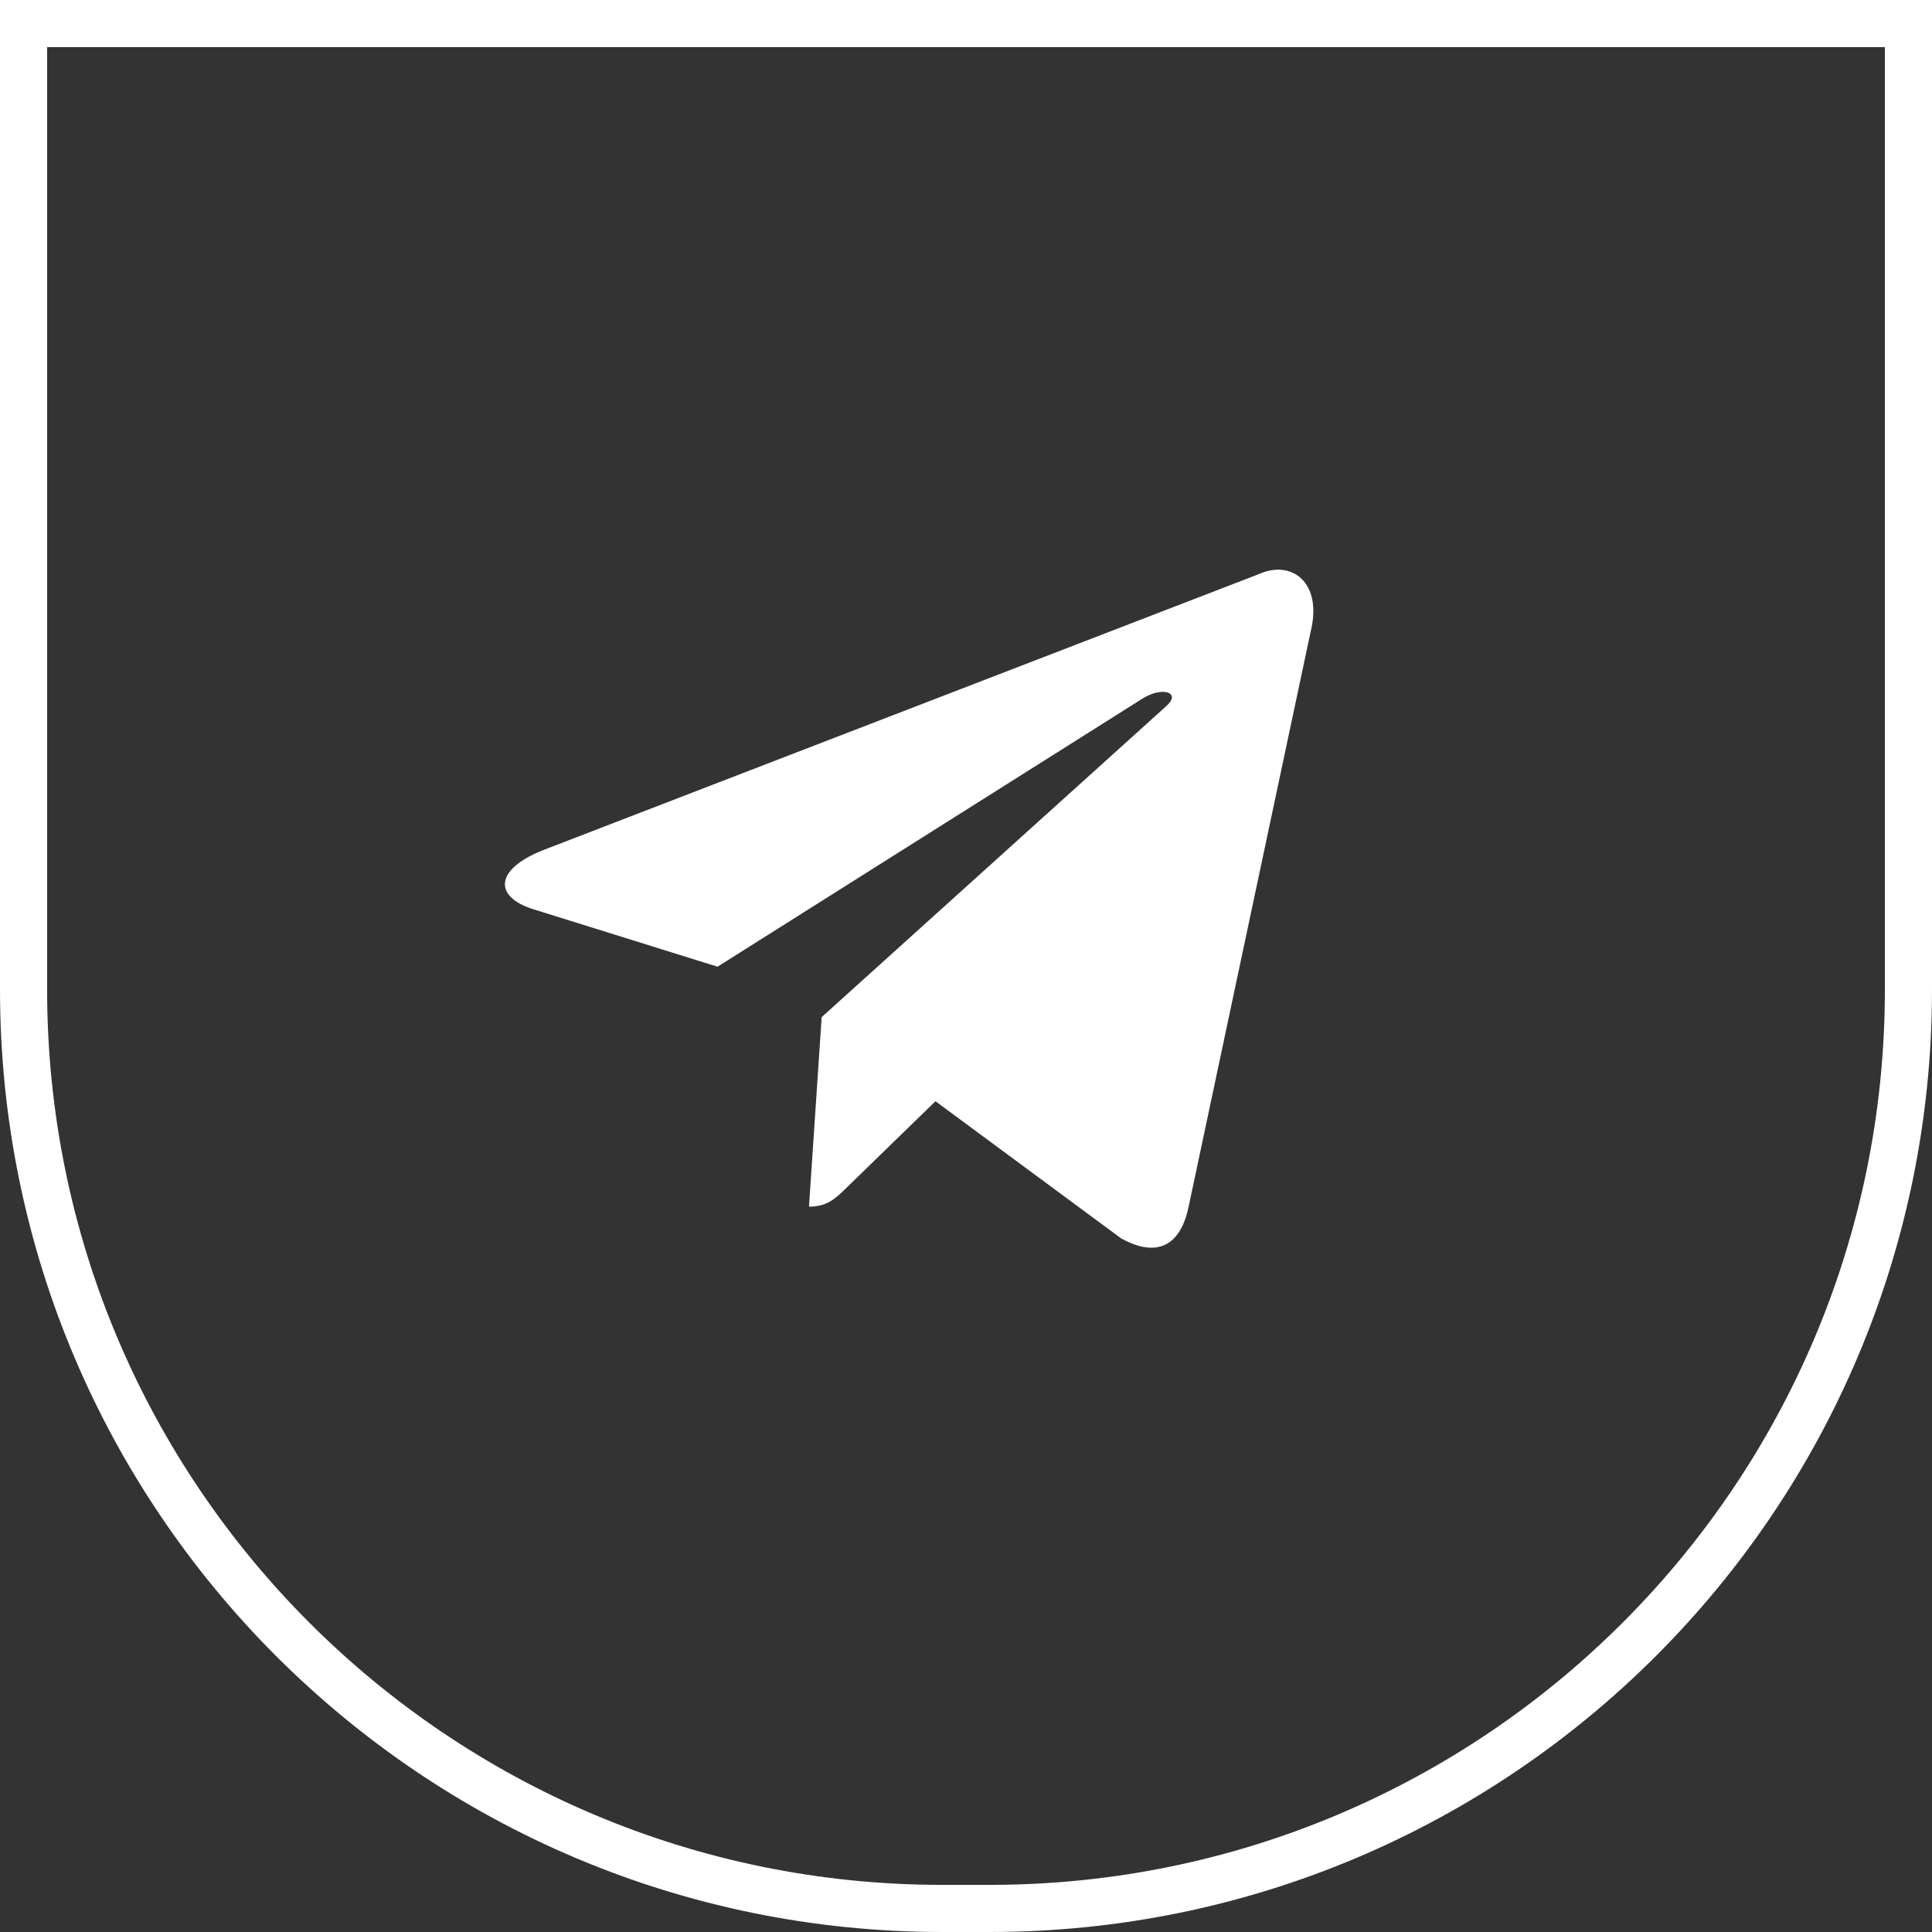
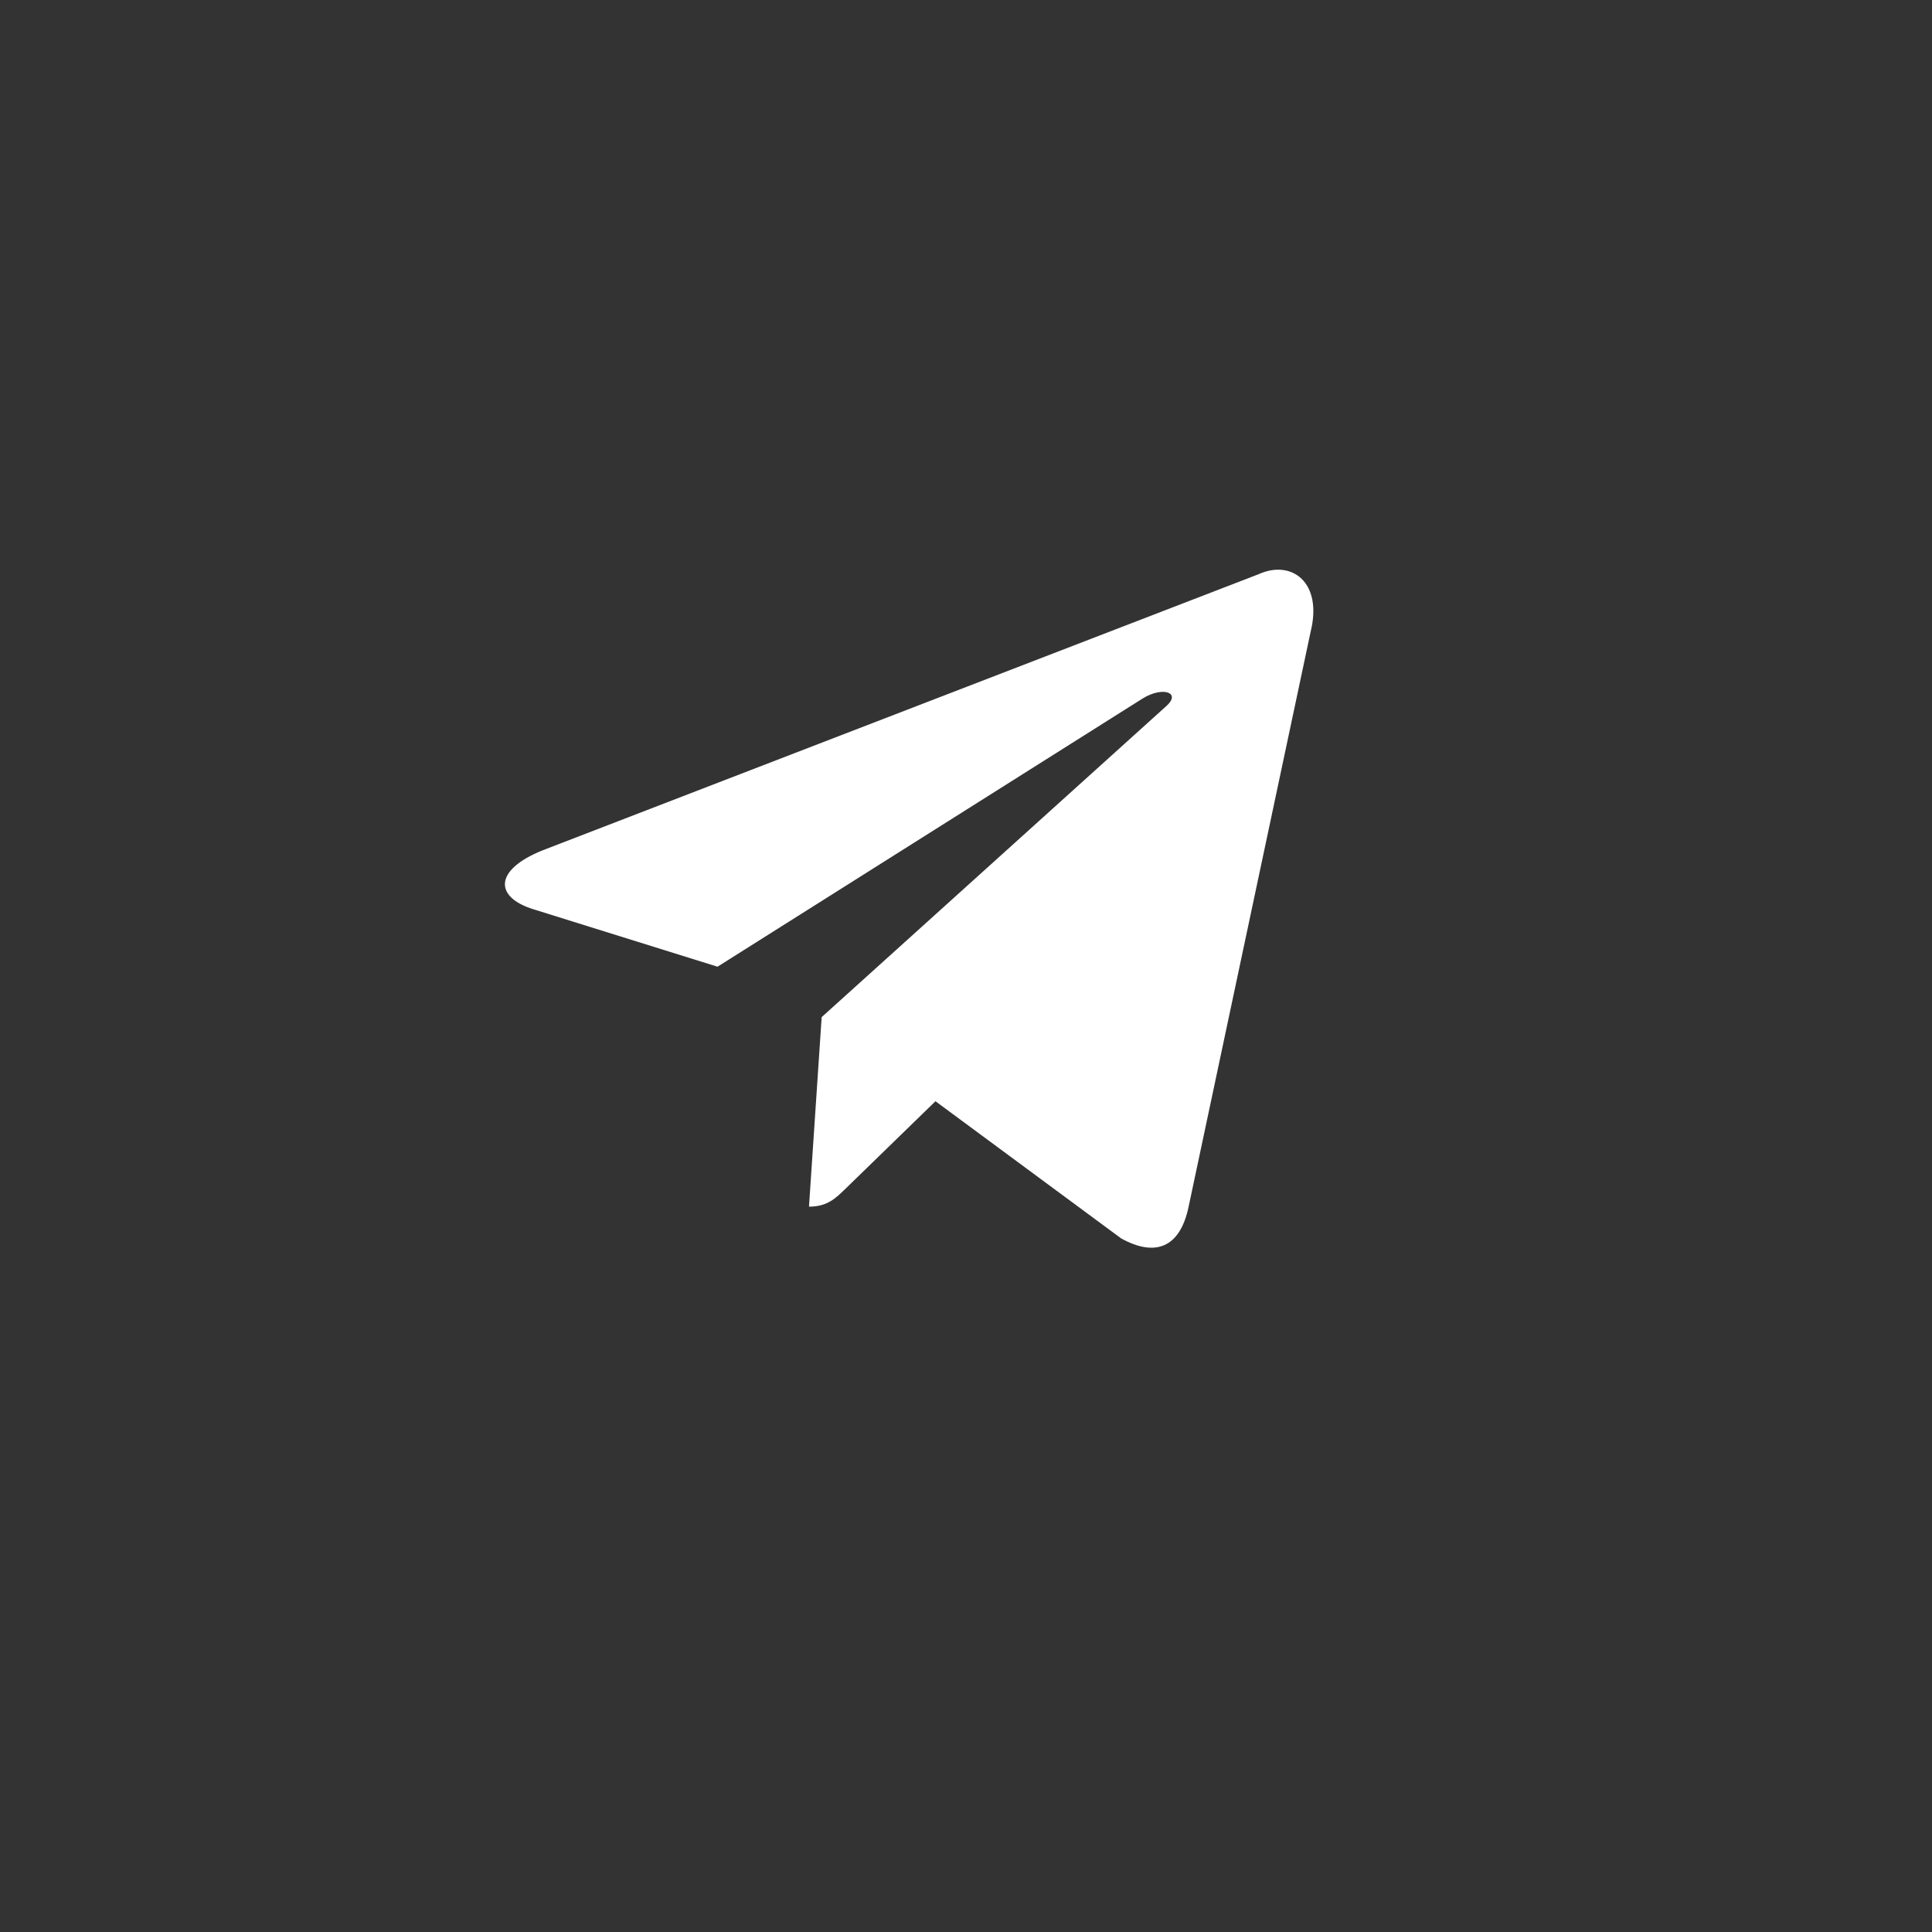
<svg xmlns="http://www.w3.org/2000/svg" width="41" height="41" viewBox="0 0 41 41" fill="none">
  <rect x="0" y="0" width="41" height="41" fill="#333333" stroke="none" />
-   <path d="M40.5 21C40.5 31.77 31.77 40.5 21 40.5H20C9.23 40.5 0.5 31.77 0.5 21V0.5H40.5V21Z" stroke="white" />
  <path d="M26.713 12.184L11.516 18.045C10.479 18.461 10.485 19.04 11.326 19.298L15.227 20.515L24.255 14.819C24.682 14.56 25.072 14.699 24.751 14.984L17.437 21.585H17.435L17.437 21.586L17.168 25.607C17.562 25.607 17.736 25.427 17.957 25.213L19.852 23.37L23.794 26.282C24.521 26.682 25.043 26.476 25.224 25.609L27.812 13.414C28.077 12.352 27.407 11.871 26.713 12.184Z" fill="white" />
</svg>